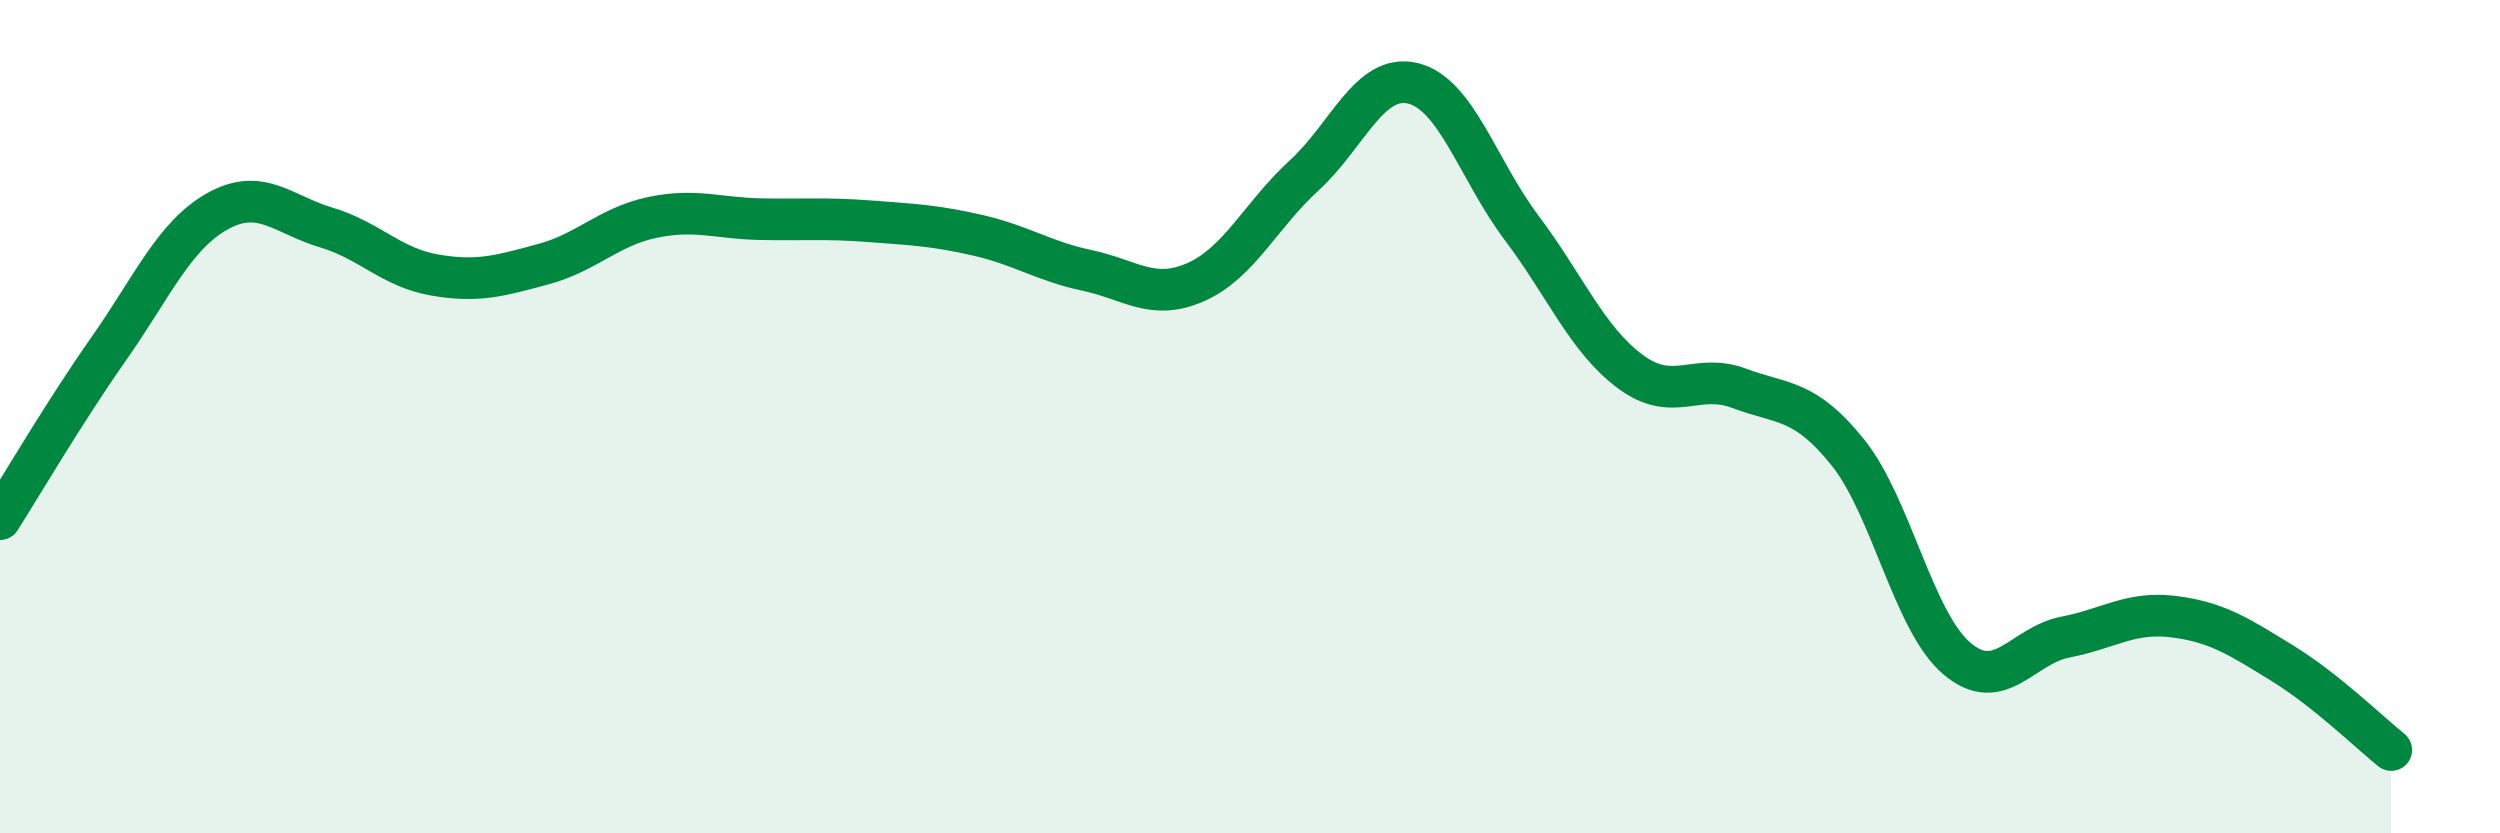
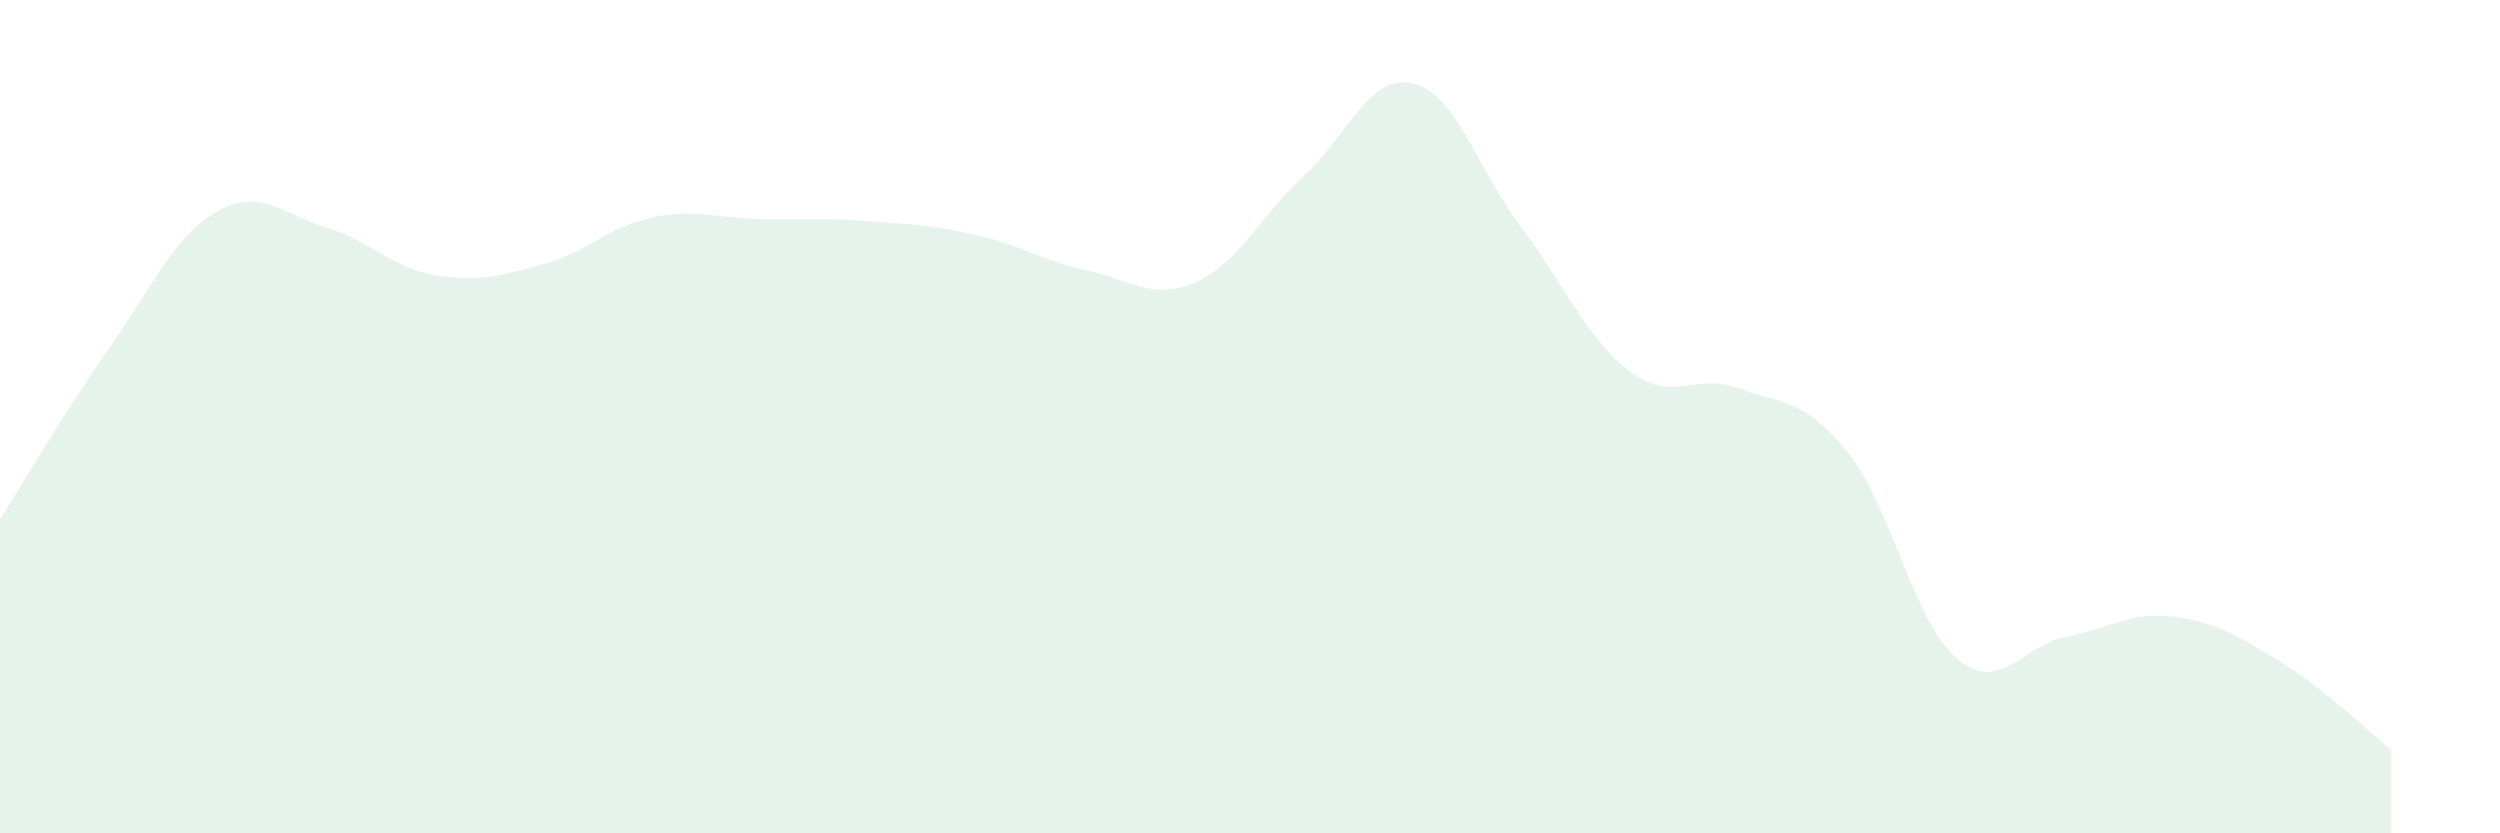
<svg xmlns="http://www.w3.org/2000/svg" width="60" height="20" viewBox="0 0 60 20">
  <path d="M 0,12.46 C 0.52,11.64 1.57,9.85 2.61,8.37 C 3.65,6.89 4.18,5.65 5.22,5.07 C 6.26,4.49 6.79,5.15 7.83,5.46 C 8.87,5.77 9.39,6.42 10.43,6.6 C 11.47,6.78 12,6.62 13.04,6.34 C 14.08,6.06 14.61,5.44 15.65,5.22 C 16.69,5 17.22,5.24 18.26,5.26 C 19.3,5.28 19.83,5.23 20.87,5.31 C 21.91,5.39 22.44,5.41 23.48,5.65 C 24.52,5.89 25.05,6.27 26.09,6.49 C 27.13,6.71 27.66,7.23 28.7,6.77 C 29.74,6.31 30.26,5.16 31.3,4.21 C 32.34,3.26 32.87,1.75 33.91,2 C 34.95,2.25 35.48,4.09 36.52,5.47 C 37.56,6.85 38.09,8.15 39.13,8.92 C 40.17,9.69 40.7,8.93 41.74,9.32 C 42.78,9.71 43.31,9.56 44.35,10.86 C 45.39,12.16 45.92,14.91 46.96,15.8 C 48,16.69 48.53,15.49 49.57,15.29 C 50.61,15.09 51.13,14.67 52.17,14.8 C 53.21,14.93 53.74,15.28 54.78,15.92 C 55.82,16.56 56.87,17.58 57.39,18L57.39 20L0 20Z" fill="#008740" opacity="0.1" stroke-linecap="round" stroke-linejoin="round" />
-   <path d="M 0,12.46 C 0.52,11.64 1.57,9.85 2.61,8.37 C 3.65,6.89 4.18,5.65 5.22,5.07 C 6.26,4.49 6.79,5.15 7.83,5.46 C 8.87,5.77 9.39,6.42 10.43,6.6 C 11.47,6.78 12,6.62 13.04,6.34 C 14.08,6.06 14.61,5.44 15.65,5.22 C 16.69,5 17.22,5.24 18.26,5.26 C 19.3,5.28 19.83,5.23 20.87,5.31 C 21.91,5.39 22.44,5.41 23.48,5.65 C 24.52,5.89 25.05,6.27 26.09,6.49 C 27.13,6.71 27.66,7.23 28.7,6.77 C 29.74,6.31 30.26,5.16 31.3,4.21 C 32.34,3.26 32.87,1.75 33.91,2 C 34.95,2.25 35.48,4.09 36.52,5.47 C 37.56,6.85 38.09,8.15 39.13,8.92 C 40.17,9.69 40.7,8.93 41.74,9.32 C 42.78,9.71 43.31,9.56 44.35,10.86 C 45.39,12.16 45.92,14.91 46.96,15.8 C 48,16.69 48.53,15.49 49.57,15.29 C 50.61,15.09 51.13,14.67 52.17,14.8 C 53.21,14.93 53.74,15.28 54.78,15.92 C 55.82,16.56 56.87,17.58 57.39,18" stroke="#008740" stroke-width="1" fill="none" stroke-linecap="round" stroke-linejoin="round" />
</svg>